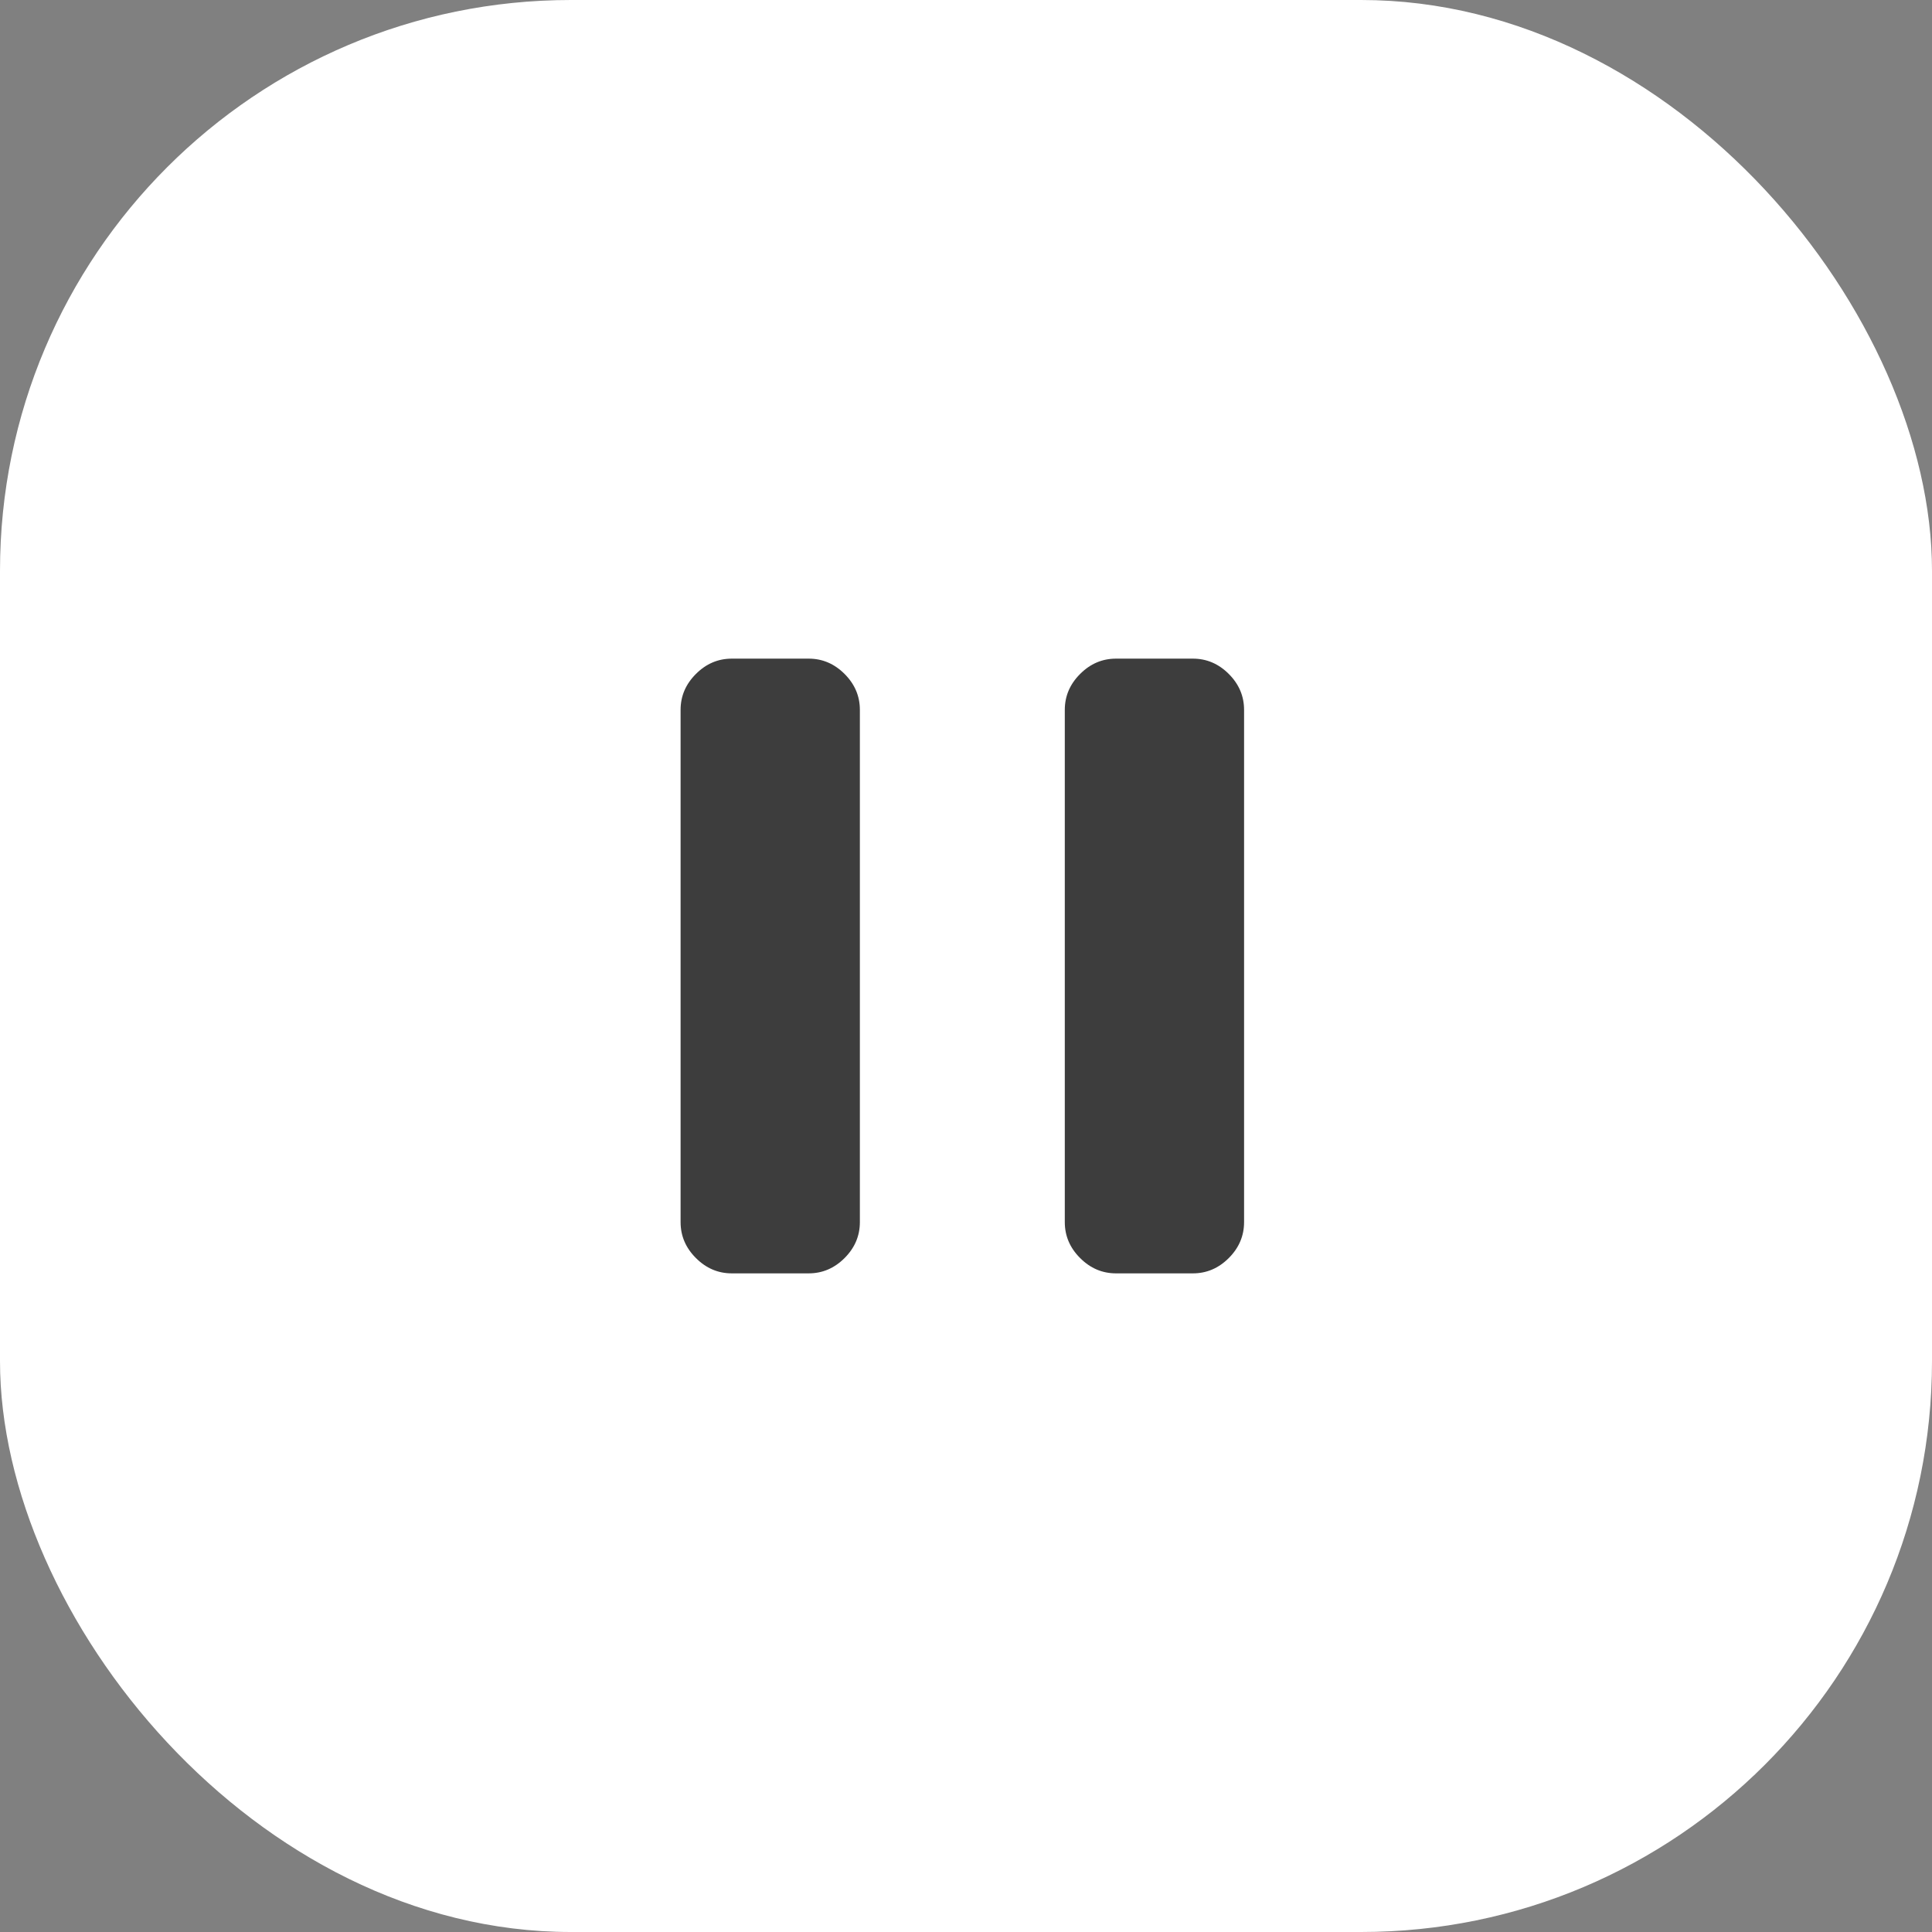
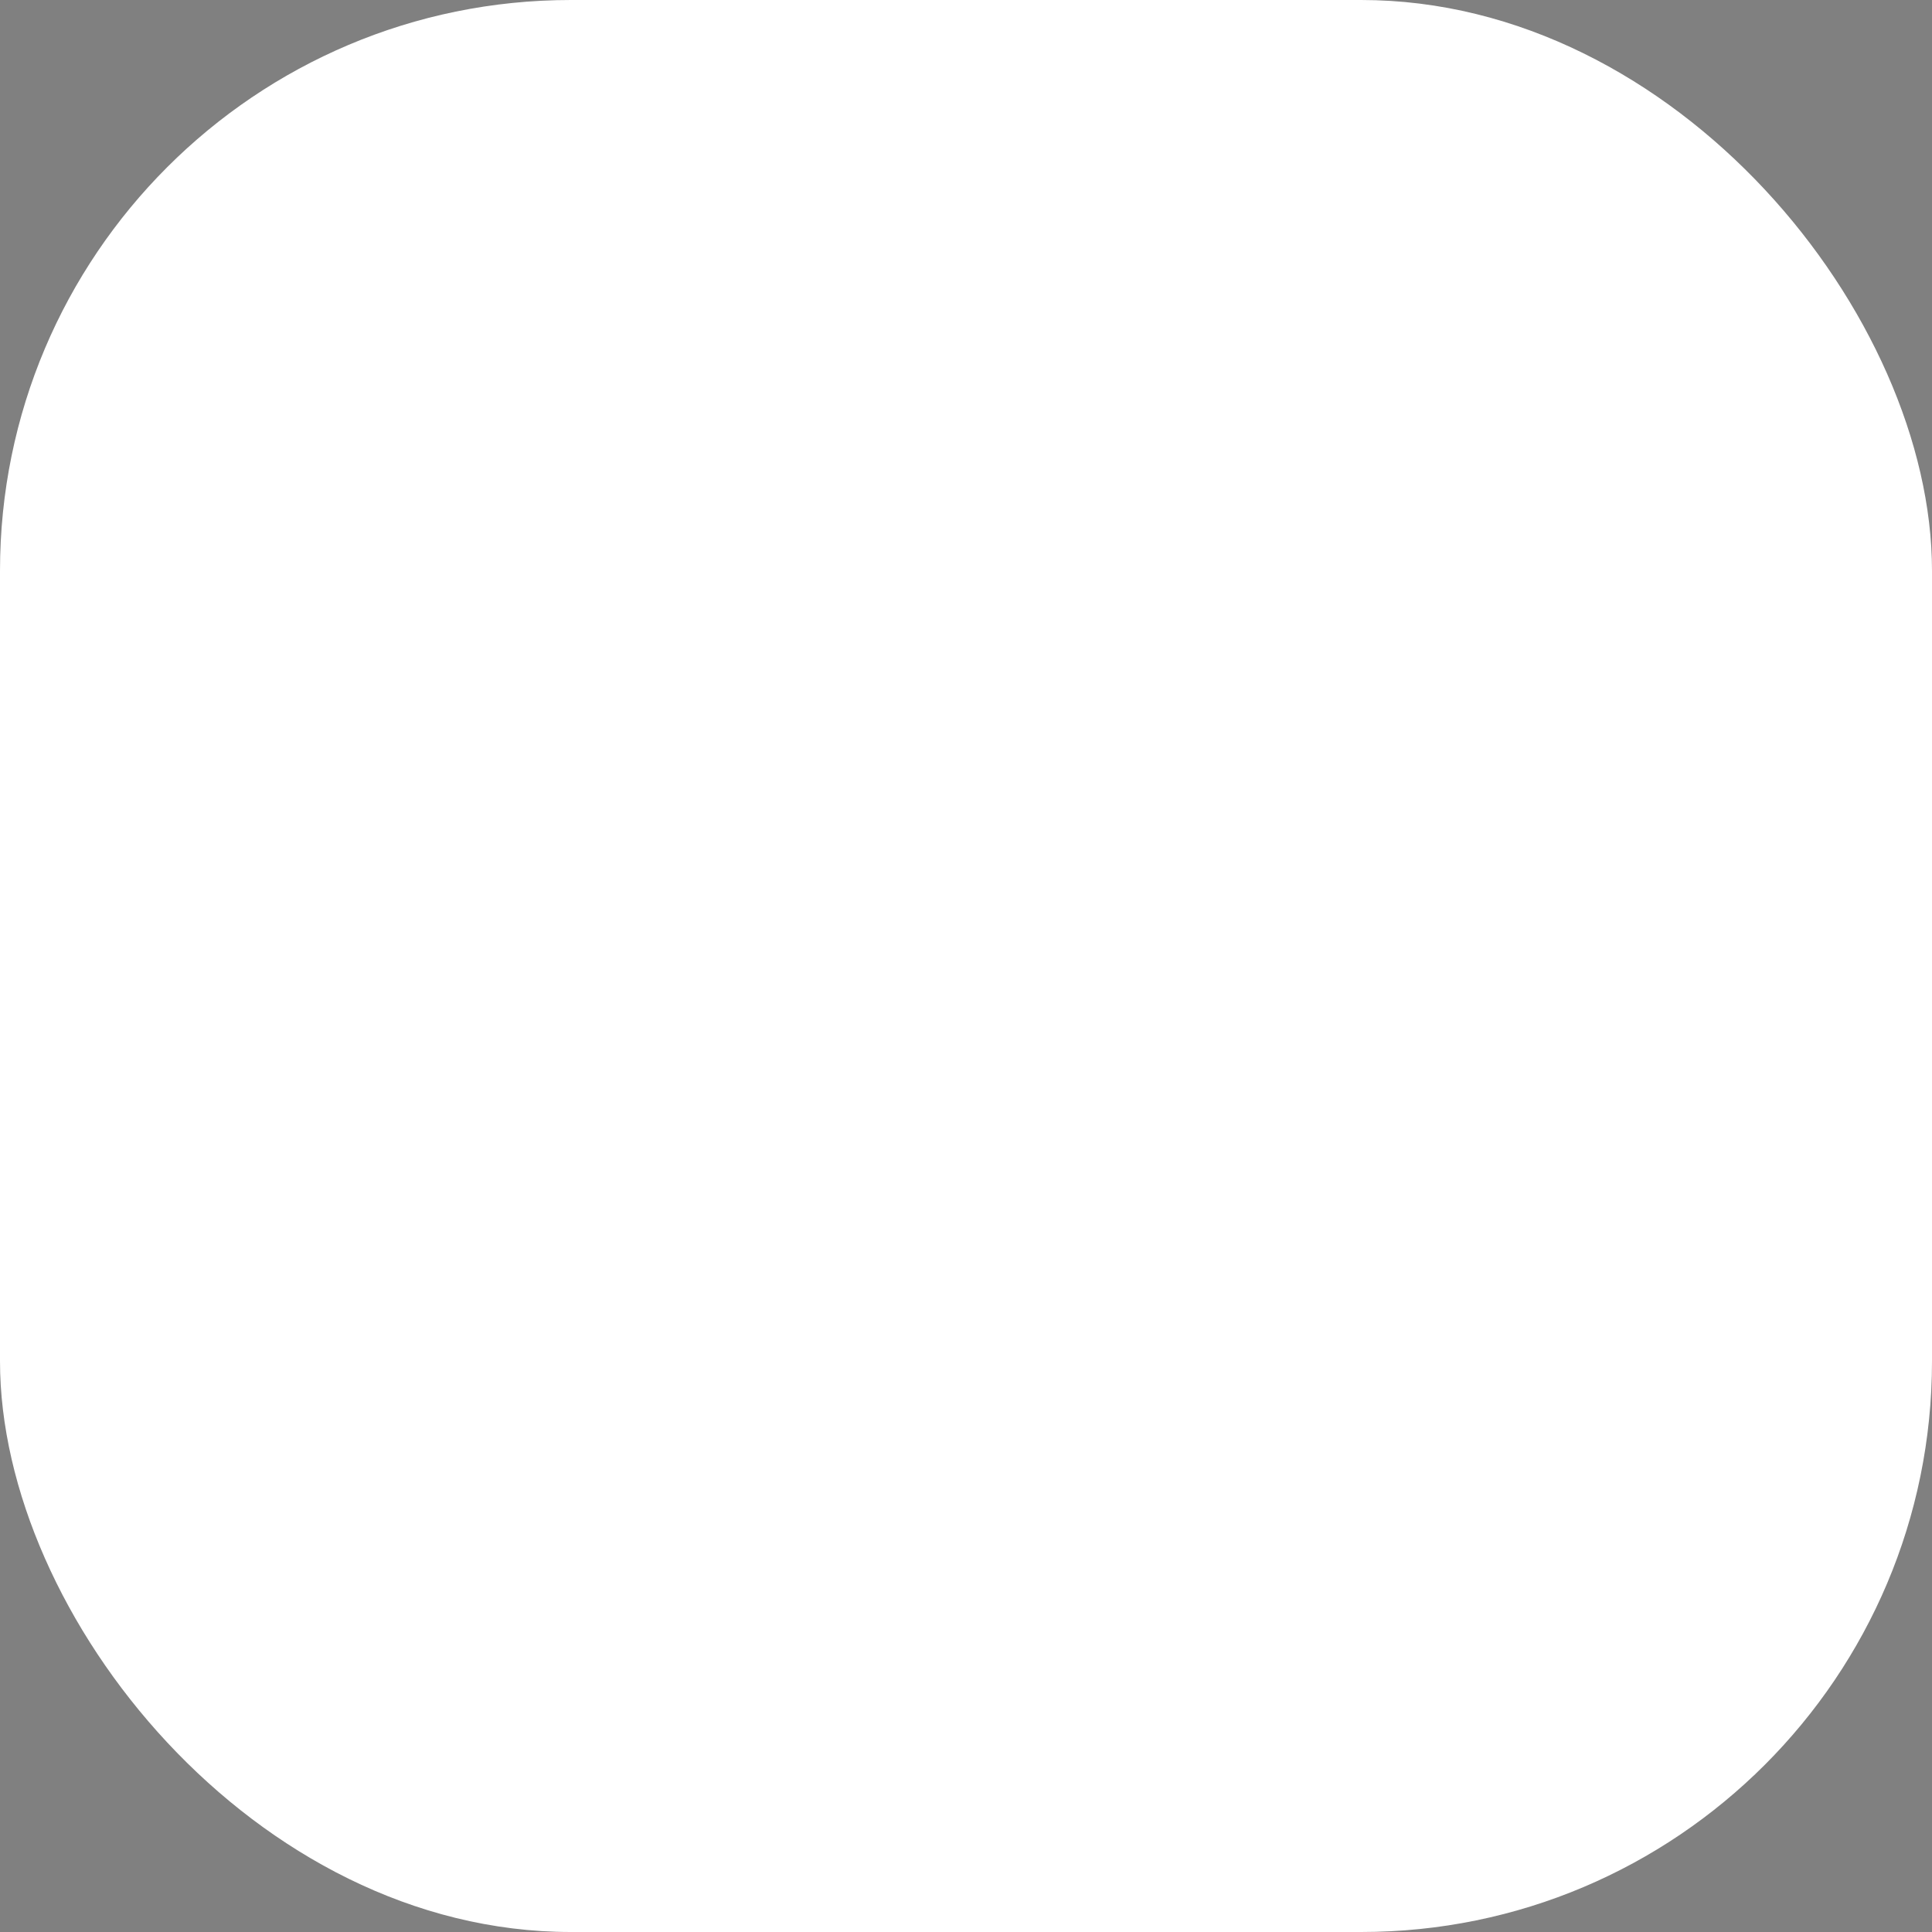
<svg xmlns="http://www.w3.org/2000/svg" width="44" height="44" viewBox="0 0 44 44" fill="none">
  <rect x="0" y="0" width="44" height="44" fill="#808080" stroke="none" />
  <rect width="44" height="44" rx="13" fill="white" />
-   <path d="M25.417 29C25.104 29 24.831 28.884 24.599 28.651C24.366 28.419 24.25 28.146 24.25 27.833V16.167C24.25 15.854 24.366 15.581 24.599 15.349C24.831 15.116 25.104 15 25.417 15H27.167C27.479 15 27.752 15.116 27.985 15.349C28.217 15.581 28.333 15.854 28.333 16.167V27.833C28.333 28.146 28.217 28.419 27.985 28.651C27.752 28.884 27.479 29 27.167 29H25.417ZM16.667 29C16.354 29 16.081 28.884 15.849 28.651C15.616 28.419 15.5 28.146 15.5 27.833V16.167C15.5 15.854 15.616 15.581 15.849 15.349C16.081 15.116 16.354 15 16.667 15H18.417C18.729 15 19.002 15.116 19.235 15.349C19.467 15.581 19.583 15.854 19.583 16.167V27.833C19.583 28.146 19.467 28.419 19.235 28.651C19.002 28.884 18.729 29 18.417 29H16.667Z" fill="#3D3D3D" />
</svg>